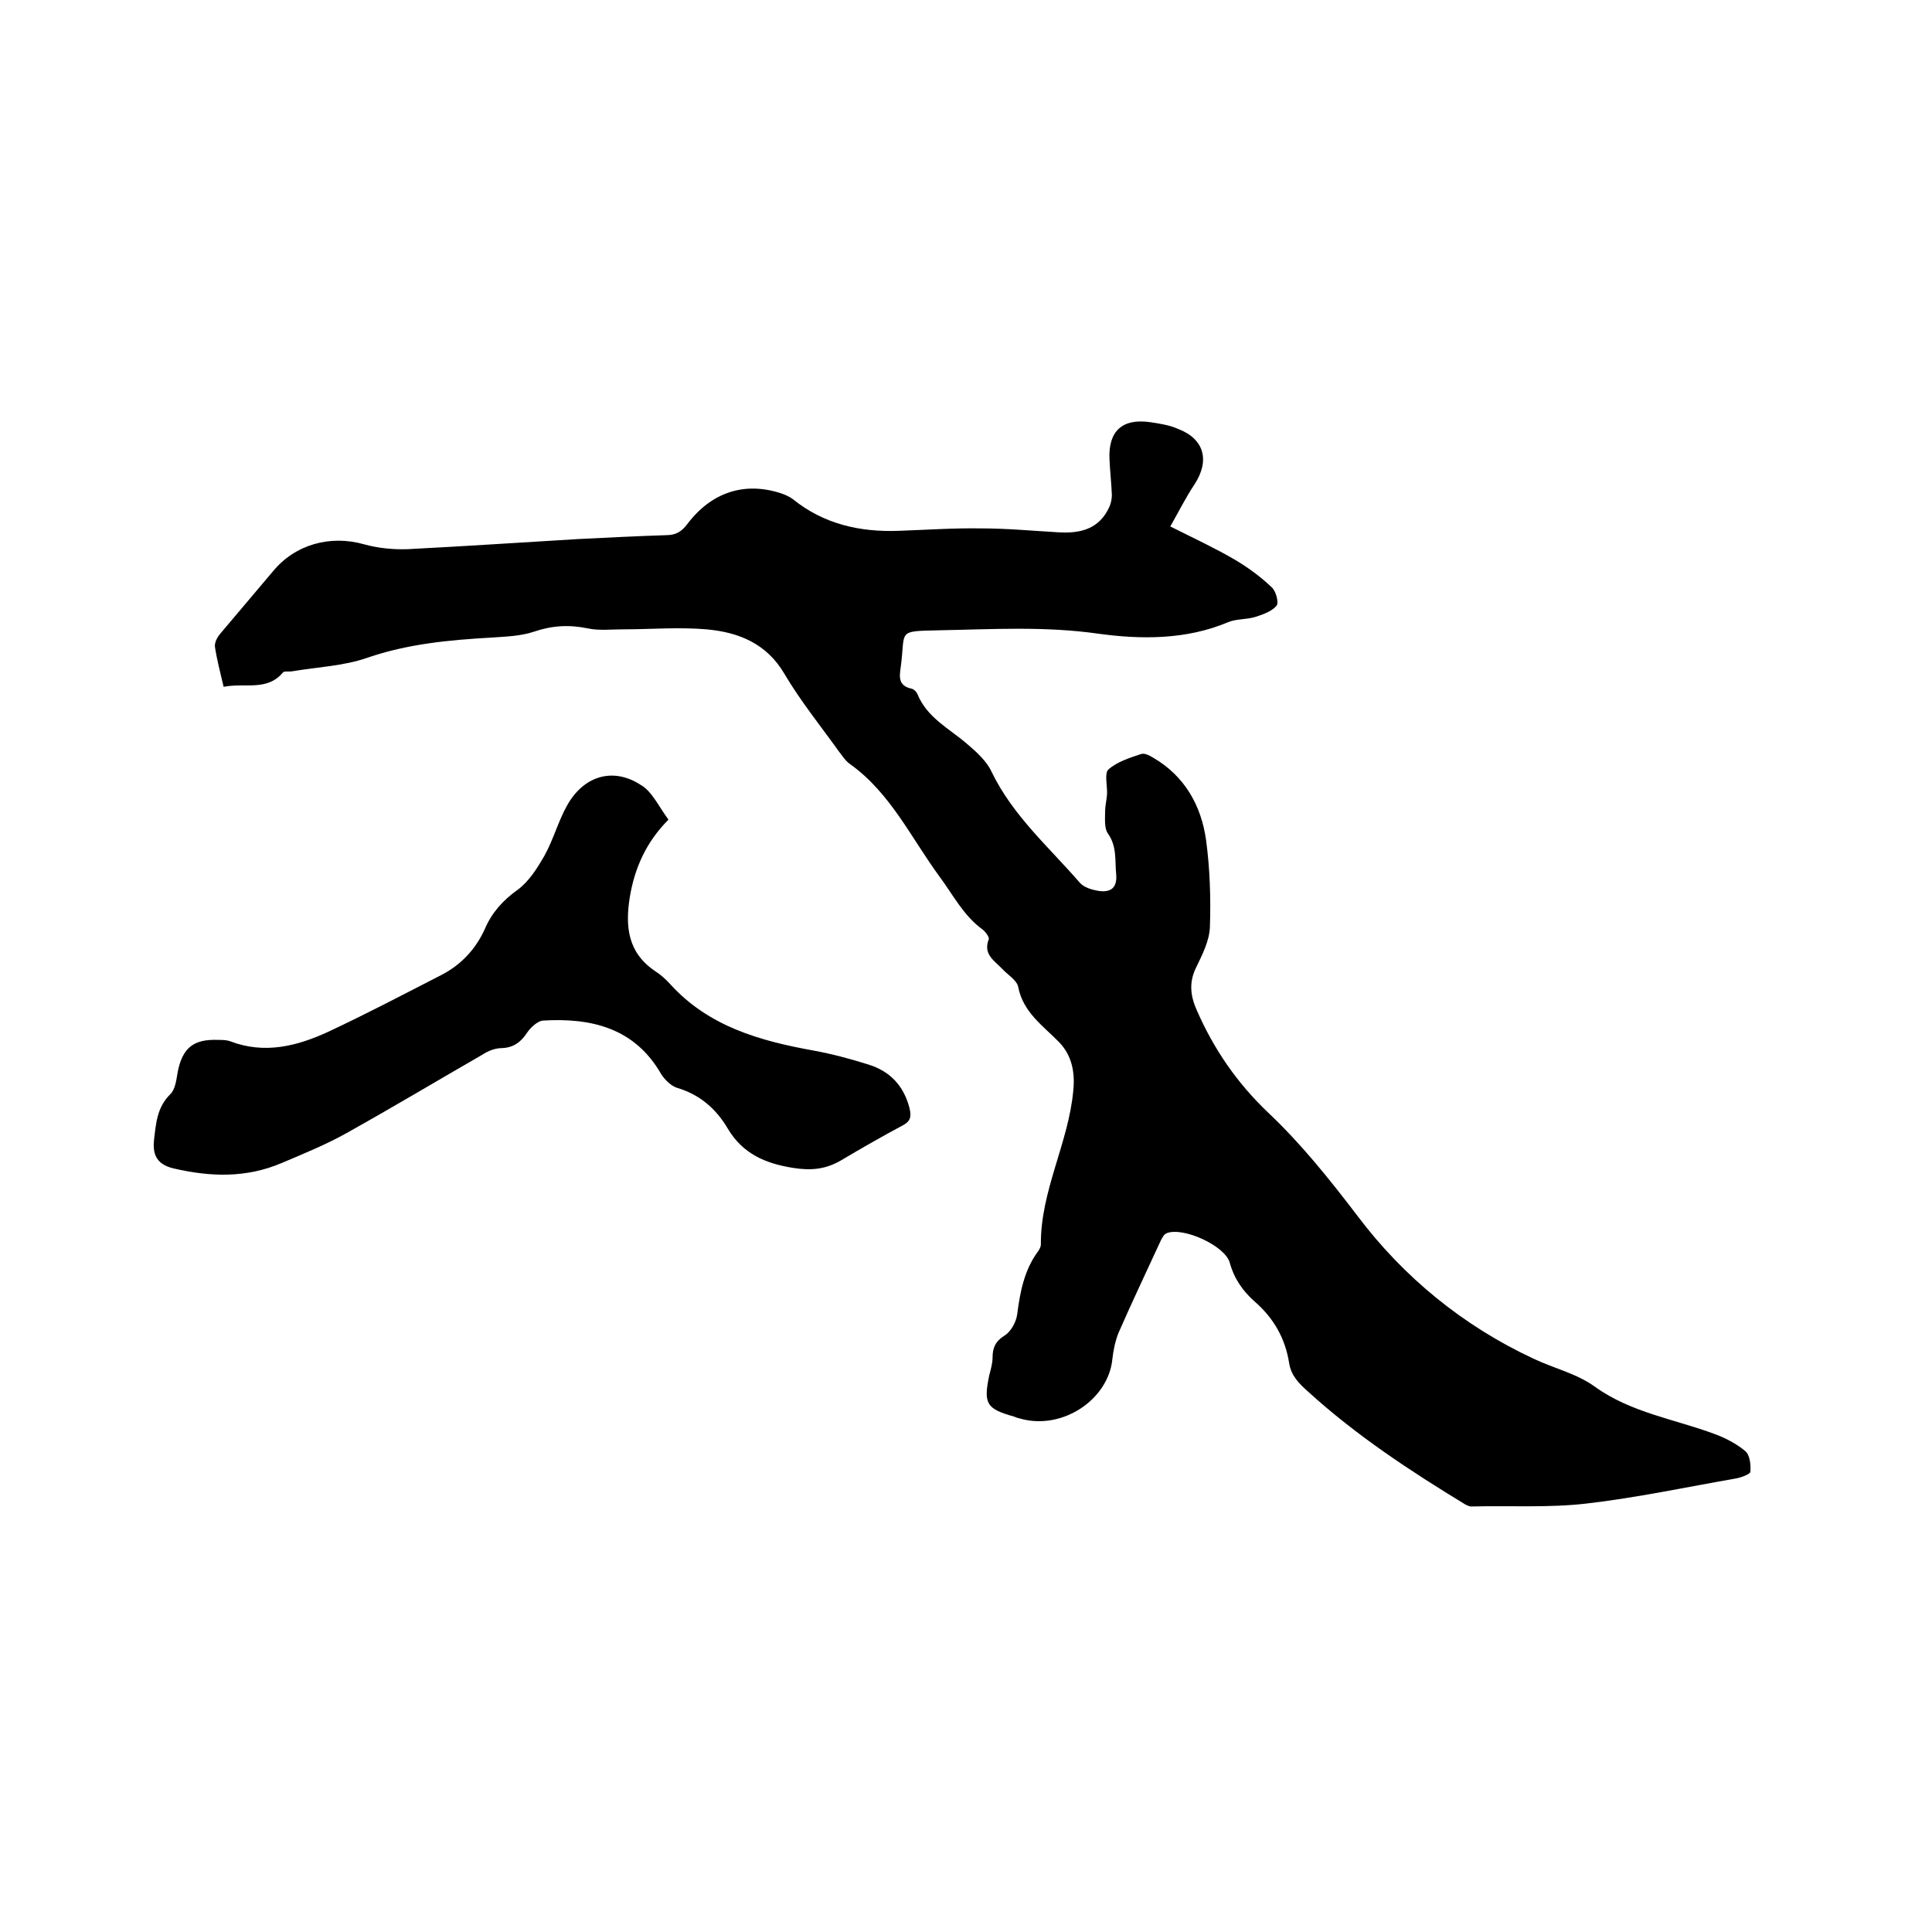
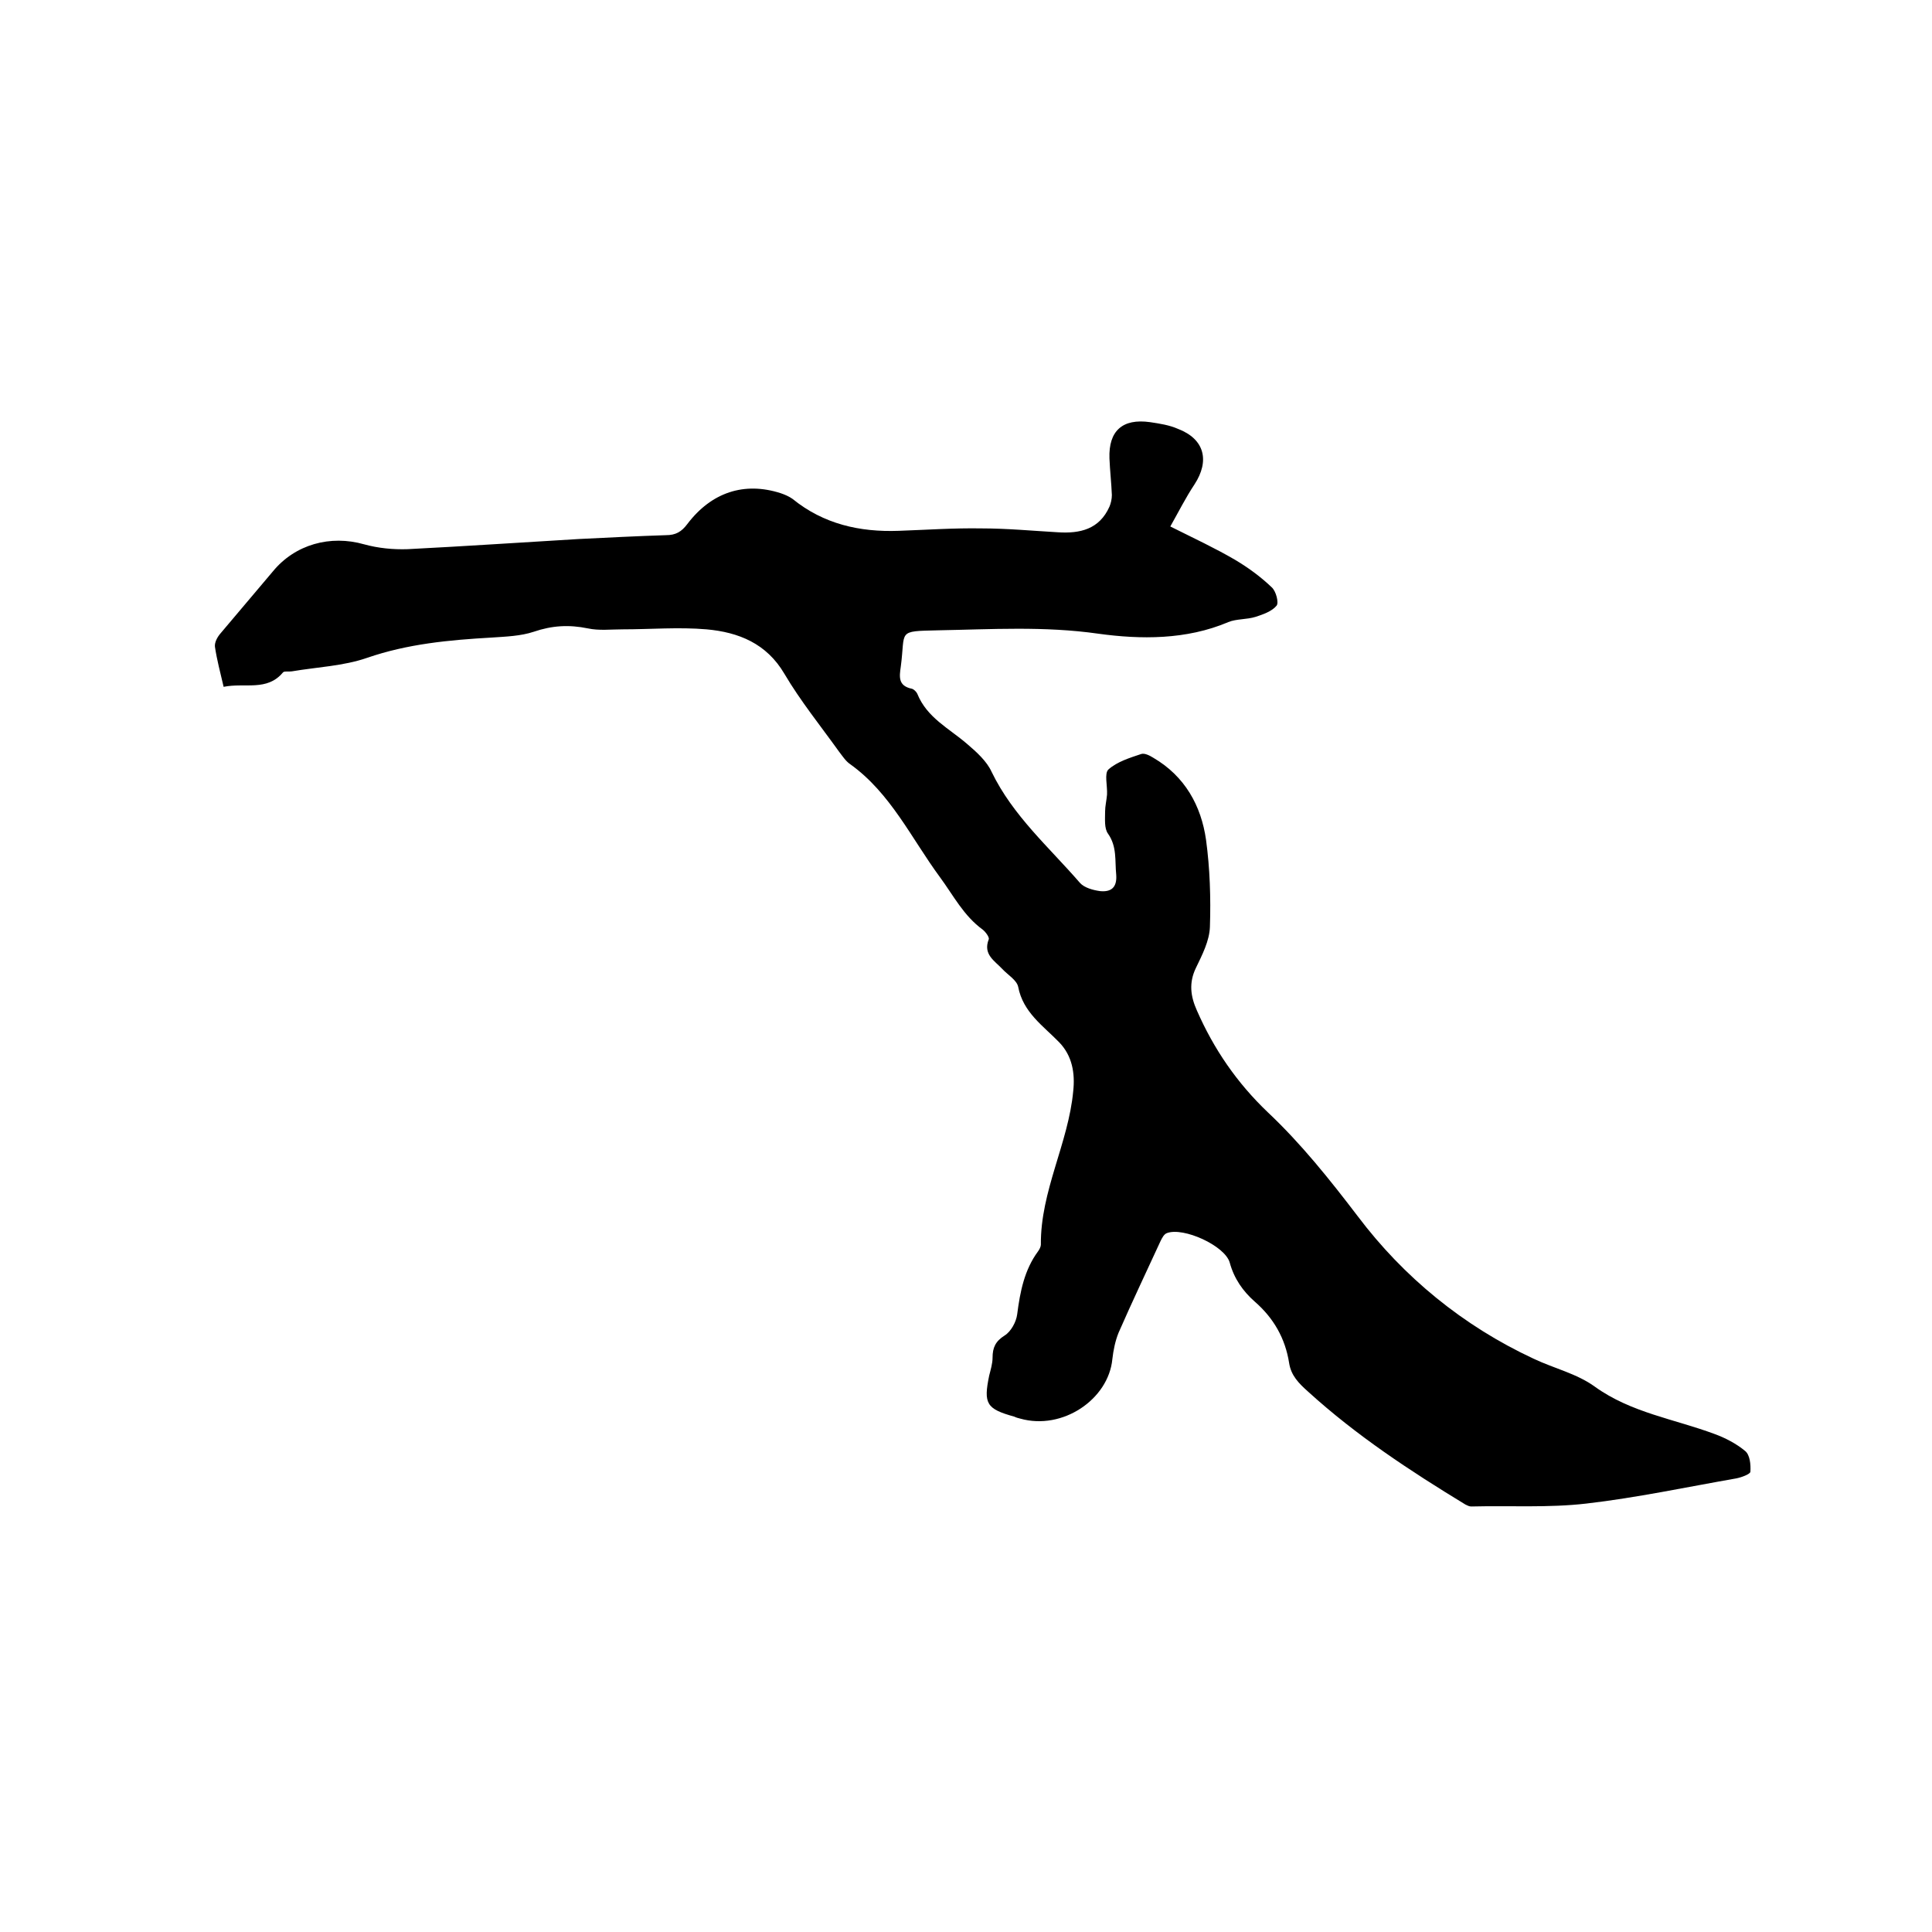
<svg xmlns="http://www.w3.org/2000/svg" enable-background="new 0 0 400 400" viewBox="0 0 400 400">
  <path d="m46.3 142.2c-.7-3-1.4-5.6-1.8-8.3-.1-.9.5-2 1.1-2.7 3.6-4.3 7.3-8.6 10.9-12.9 4.6-5.6 11.9-7.6 18.9-5.6 2.9.8 6 1.1 9 1 11.8-.6 23.6-1.4 35.4-2.1 6-.3 12-.6 18.1-.8 2 0 3.2-.7 4.4-2.3 5-6.6 11.8-8.8 19.3-6.4.9.3 1.8.7 2.5 1.2 6.4 5.2 13.9 6.9 22 6.6 5.7-.2 11.4-.6 17.1-.5 5.3 0 10.6.5 15.8.8 4.6.3 8.6-.6 10.7-5.3.3-.7.5-1.6.5-2.4-.1-2.5-.4-5.1-.5-7.6-.2-5.7 2.7-8.3 8.4-7.5 2 .3 4 .6 5.8 1.4 5.5 2.1 6.6 6.6 3.4 11.5-1.8 2.7-3.3 5.7-5 8.7 5 2.5 9.3 4.5 13.4 6.9 2.7 1.6 5.3 3.5 7.6 5.7.9.8 1.5 3.2 1 3.8-1 1.2-2.8 1.8-4.3 2.3-1.9.6-4 .4-5.7 1.1-8.7 3.7-18.2 3.6-26.9 2.4-11.2-1.6-22.2-.9-33.2-.7-8.6.2-6.7 0-7.7 7.5-.3 2.1-.6 4 2.3 4.6.4.1.9.6 1.1 1 2 5 6.6 7.2 10.3 10.4 2 1.7 4.1 3.6 5.1 5.8 4.4 9.1 11.9 15.6 18.3 23 .9 1 2.7 1.5 4.2 1.7 2.2.2 3.5-.7 3.3-3.4-.3-2.9.2-5.8-1.7-8.5-.8-1.1-.6-3-.6-4.6 0-1.1.3-2.3.4-3.5.1-1.8-.6-4.4.3-5.2 1.8-1.6 4.4-2.4 6.8-3.2.7-.2 1.7.3 2.5.8 6.5 3.8 9.9 9.9 10.9 17 .8 5.9 1 12 .8 18-.1 2.9-1.6 5.8-2.9 8.5-1.5 3.1-1.1 5.9.2 8.8 3.5 8 8.3 15 14.7 21.1 6.9 6.5 12.8 13.9 18.6 21.5 9.5 12.6 21.8 22.7 36.4 29.5 4.2 2 9 3.1 12.7 5.8 7.5 5.4 16.5 6.7 24.8 9.8 2.2.8 4.5 2 6.3 3.5 1 .8 1.2 2.8 1.1 4.3 0 .5-1.9 1.2-3 1.4-10.3 1.8-20.6 4-31 5.2-7.8.9-15.8.4-23.8.6-.4 0-.8-.2-1.2-.4-11.5-7-22.6-14.3-32.6-23.4-1.9-1.7-3.5-3.3-3.9-5.9-.8-5.1-3.2-9.3-7.1-12.7-2.5-2.2-4.3-4.8-5.2-8.1-1-3.5-9.6-7.4-13-6.1-.6.2-1 1-1.3 1.6-2.9 6.3-5.9 12.6-8.7 19-.7 1.7-1.1 3.7-1.3 5.5-.8 8.3-10.3 14.8-19.1 12.3-.4-.1-.8-.2-1.2-.4-5.8-1.6-6.4-2.7-5.2-8.5.3-1.2.7-2.5.7-3.7 0-2.1.6-3.4 2.5-4.6 1.3-.8 2.4-2.8 2.6-4.4.6-4.7 1.5-9.2 4.3-13 .3-.4.6-1 .6-1.4-.1-11.1 5.7-21 6.7-31.8.4-3.7-.2-7.3-2.9-10.1-3.3-3.4-7.5-6.2-8.5-11.5-.3-1.4-2.2-2.5-3.3-3.7-1.6-1.7-4-3-2.8-6.1.2-.4-.6-1.5-1.2-2-4-2.9-6.1-7.1-8.9-10.9-5.9-8-10.2-17.4-18.6-23.4-.9-.6-1.6-1.7-2.3-2.6-3.8-5.3-8-10.5-11.3-16.1-3.7-6.3-9.5-8.6-16.1-9.2-5.8-.5-11.6 0-17.4 0-2.4 0-4.9.3-7.2-.2-3.9-.8-7.4-.6-11.2.7-2.7.9-5.8 1-8.7 1.2-8.8.5-17.4 1.3-25.8 4.2-4.9 1.7-10.3 1.9-15.6 2.8-.6.1-1.5-.1-1.8.2-3.3 4-7.9 2.1-12.3 3z" />
-   <path d="m138.4 169.7c-4.6 4.6-7 10-8 16-1 6.2-.4 11.6 5.3 15.4 1.1.7 2.2 1.7 3.1 2.7 7.9 8.7 18.5 11.7 29.6 13.7 3.8.7 7.6 1.7 11.4 2.9 4.5 1.4 7.3 4.4 8.5 9 .4 1.7.3 2.7-1.4 3.6-4.3 2.3-8.5 4.7-12.7 7.2-3.2 1.9-6.3 2.2-10 1.6-5.7-.9-10.4-2.9-13.5-8.1-2.4-4.1-5.8-7.1-10.6-8.5-1.2-.4-2.5-1.7-3.2-2.8-5.5-9.6-14.5-11.7-24.5-11.1-1.1.1-2.5 1.4-3.2 2.4-1.3 2-2.8 3.2-5.3 3.3-1.4 0-2.9.6-4.1 1.4-9.2 5.3-18.4 10.8-27.7 16-4.4 2.5-9.1 4.4-13.8 6.4-7.3 3.1-14.7 2.9-22.4 1.1-3.8-.9-4.3-3.3-4-6 .4-3.3.6-6.6 3.3-9.3 1.1-1 1.3-3 1.6-4.7 1-5 3.3-6.8 8.4-6.6.8 0 1.7 0 2.5.3 7.1 2.7 13.8 1 20.3-2 7.9-3.7 15.7-7.8 23.5-11.8 4-2.1 7-5.3 8.9-9.5 1.4-3.3 3.7-5.9 6.8-8.1 2.3-1.7 4-4.4 5.5-7 1.9-3.4 2.9-7.3 4.8-10.6 3.5-6.1 9.6-7.8 15.3-4 2.2 1.3 3.6 4.4 5.6 7.1z" />
</svg>